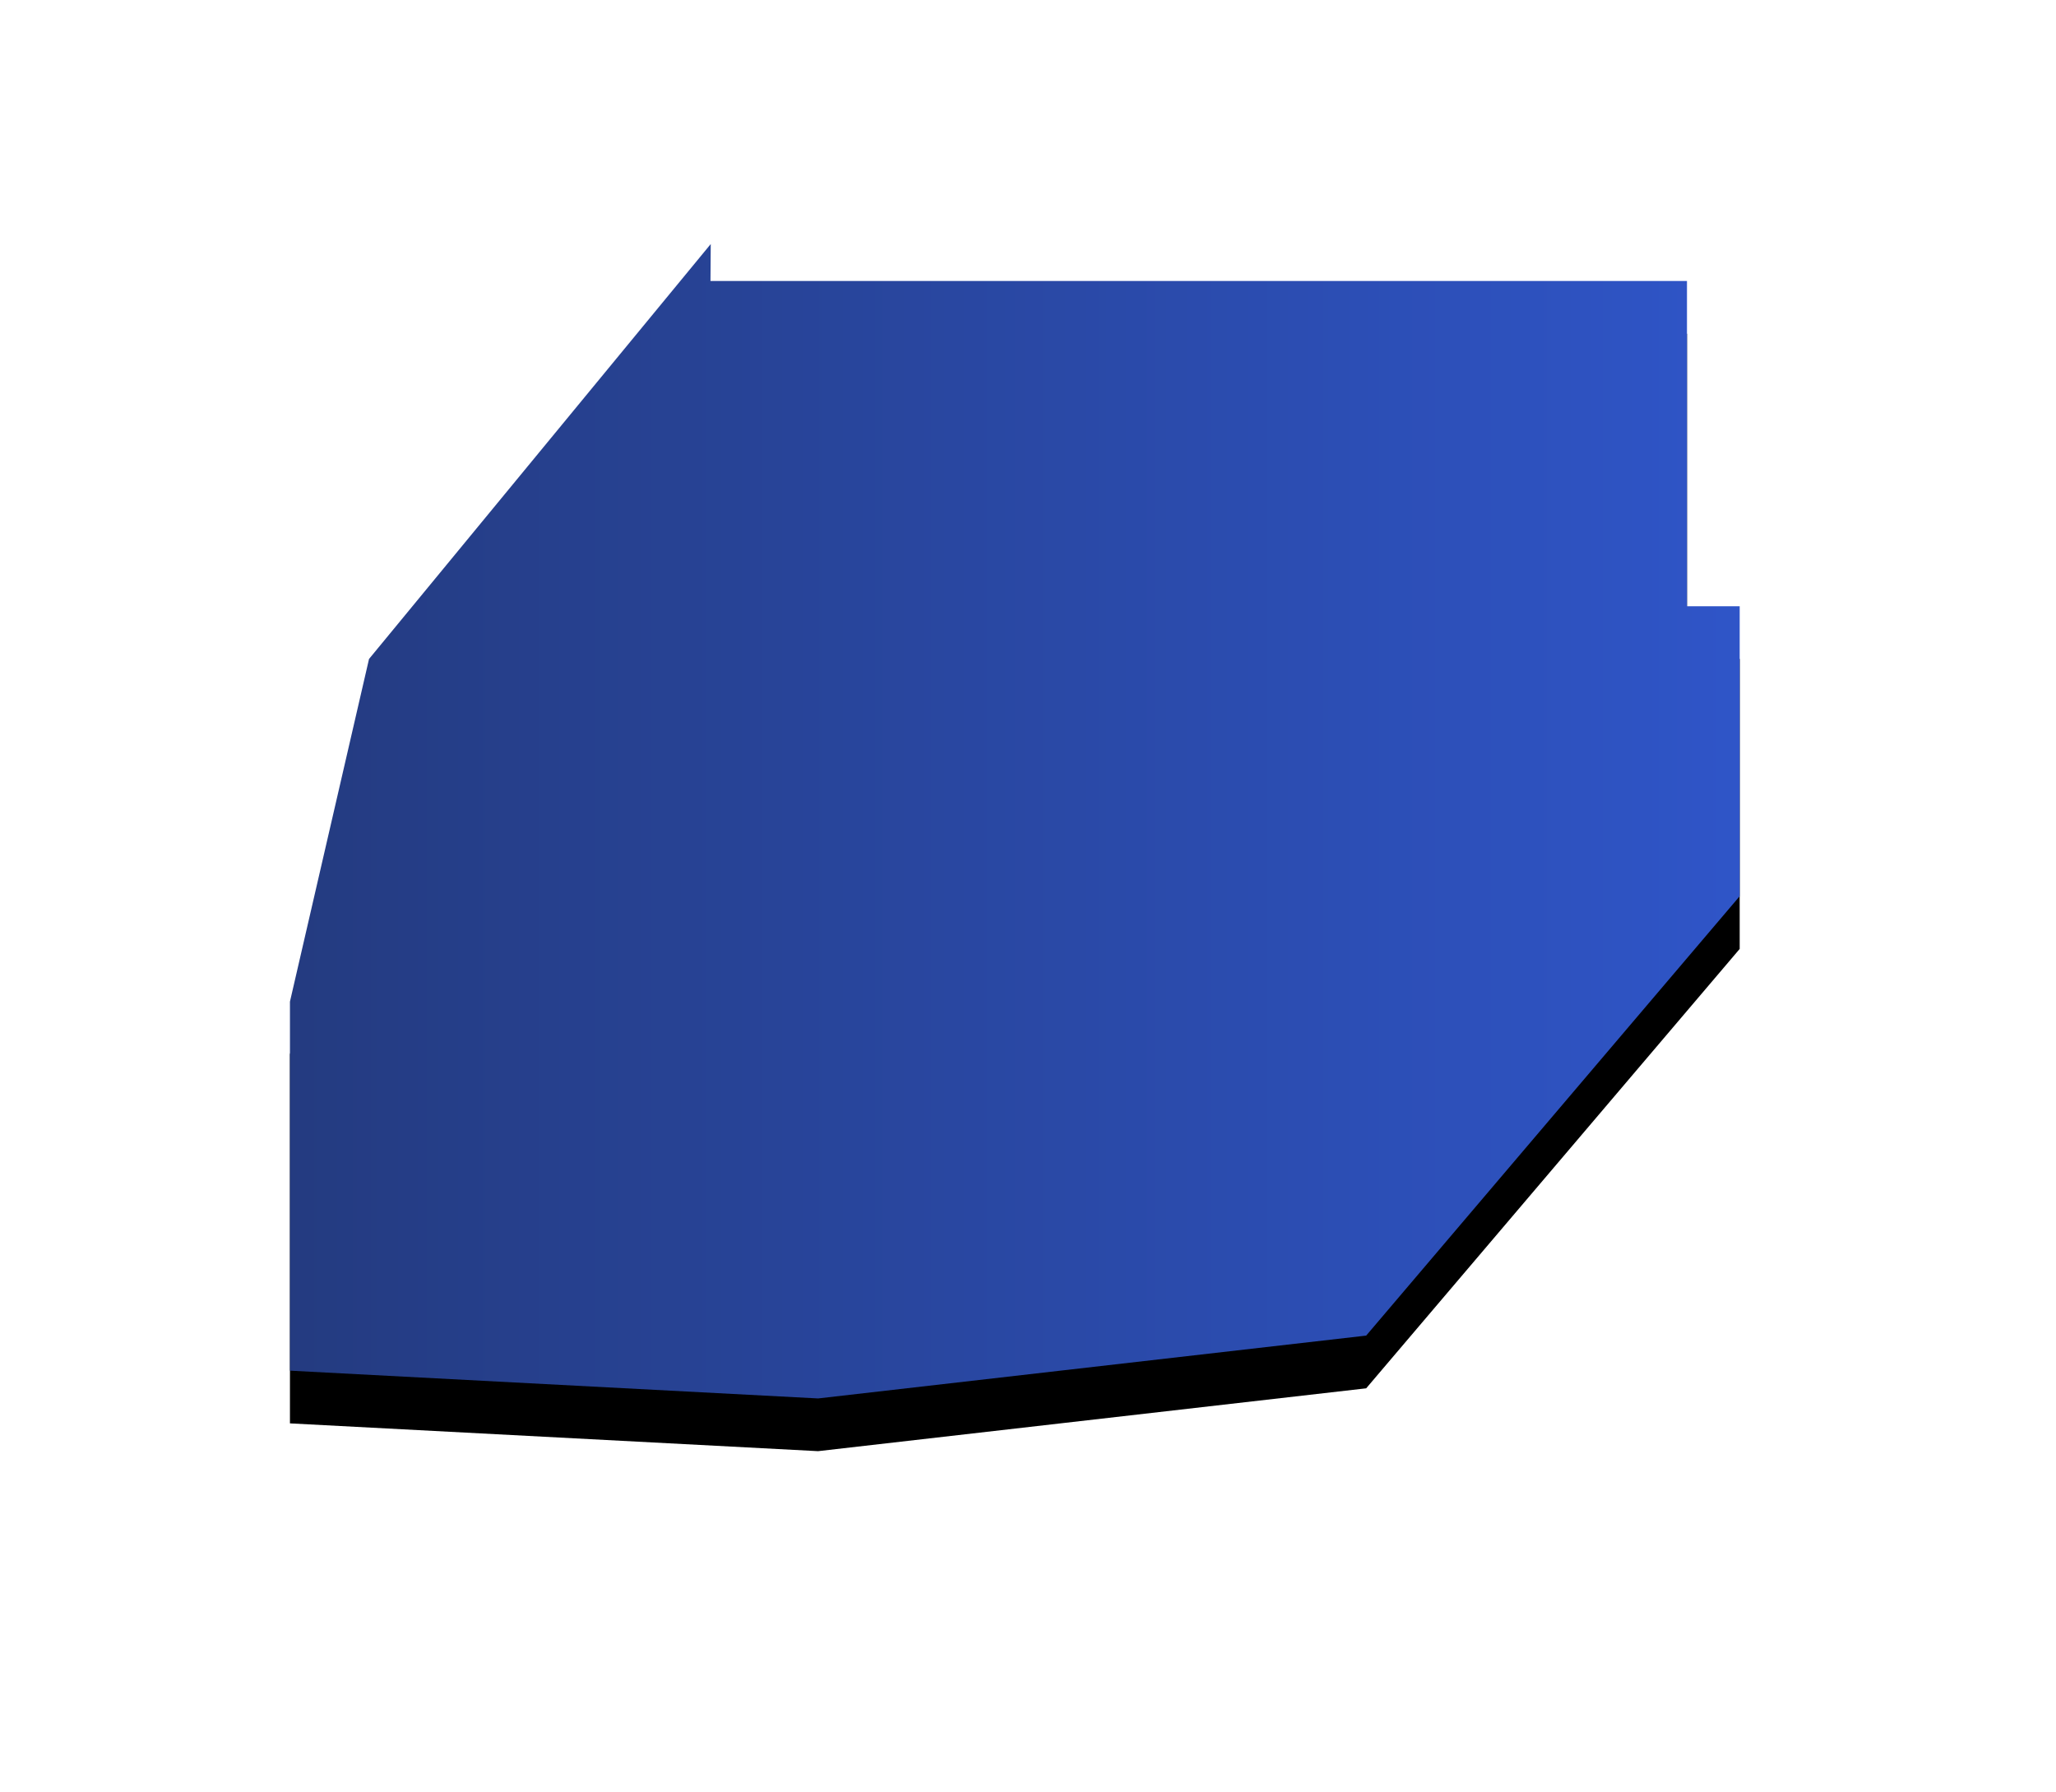
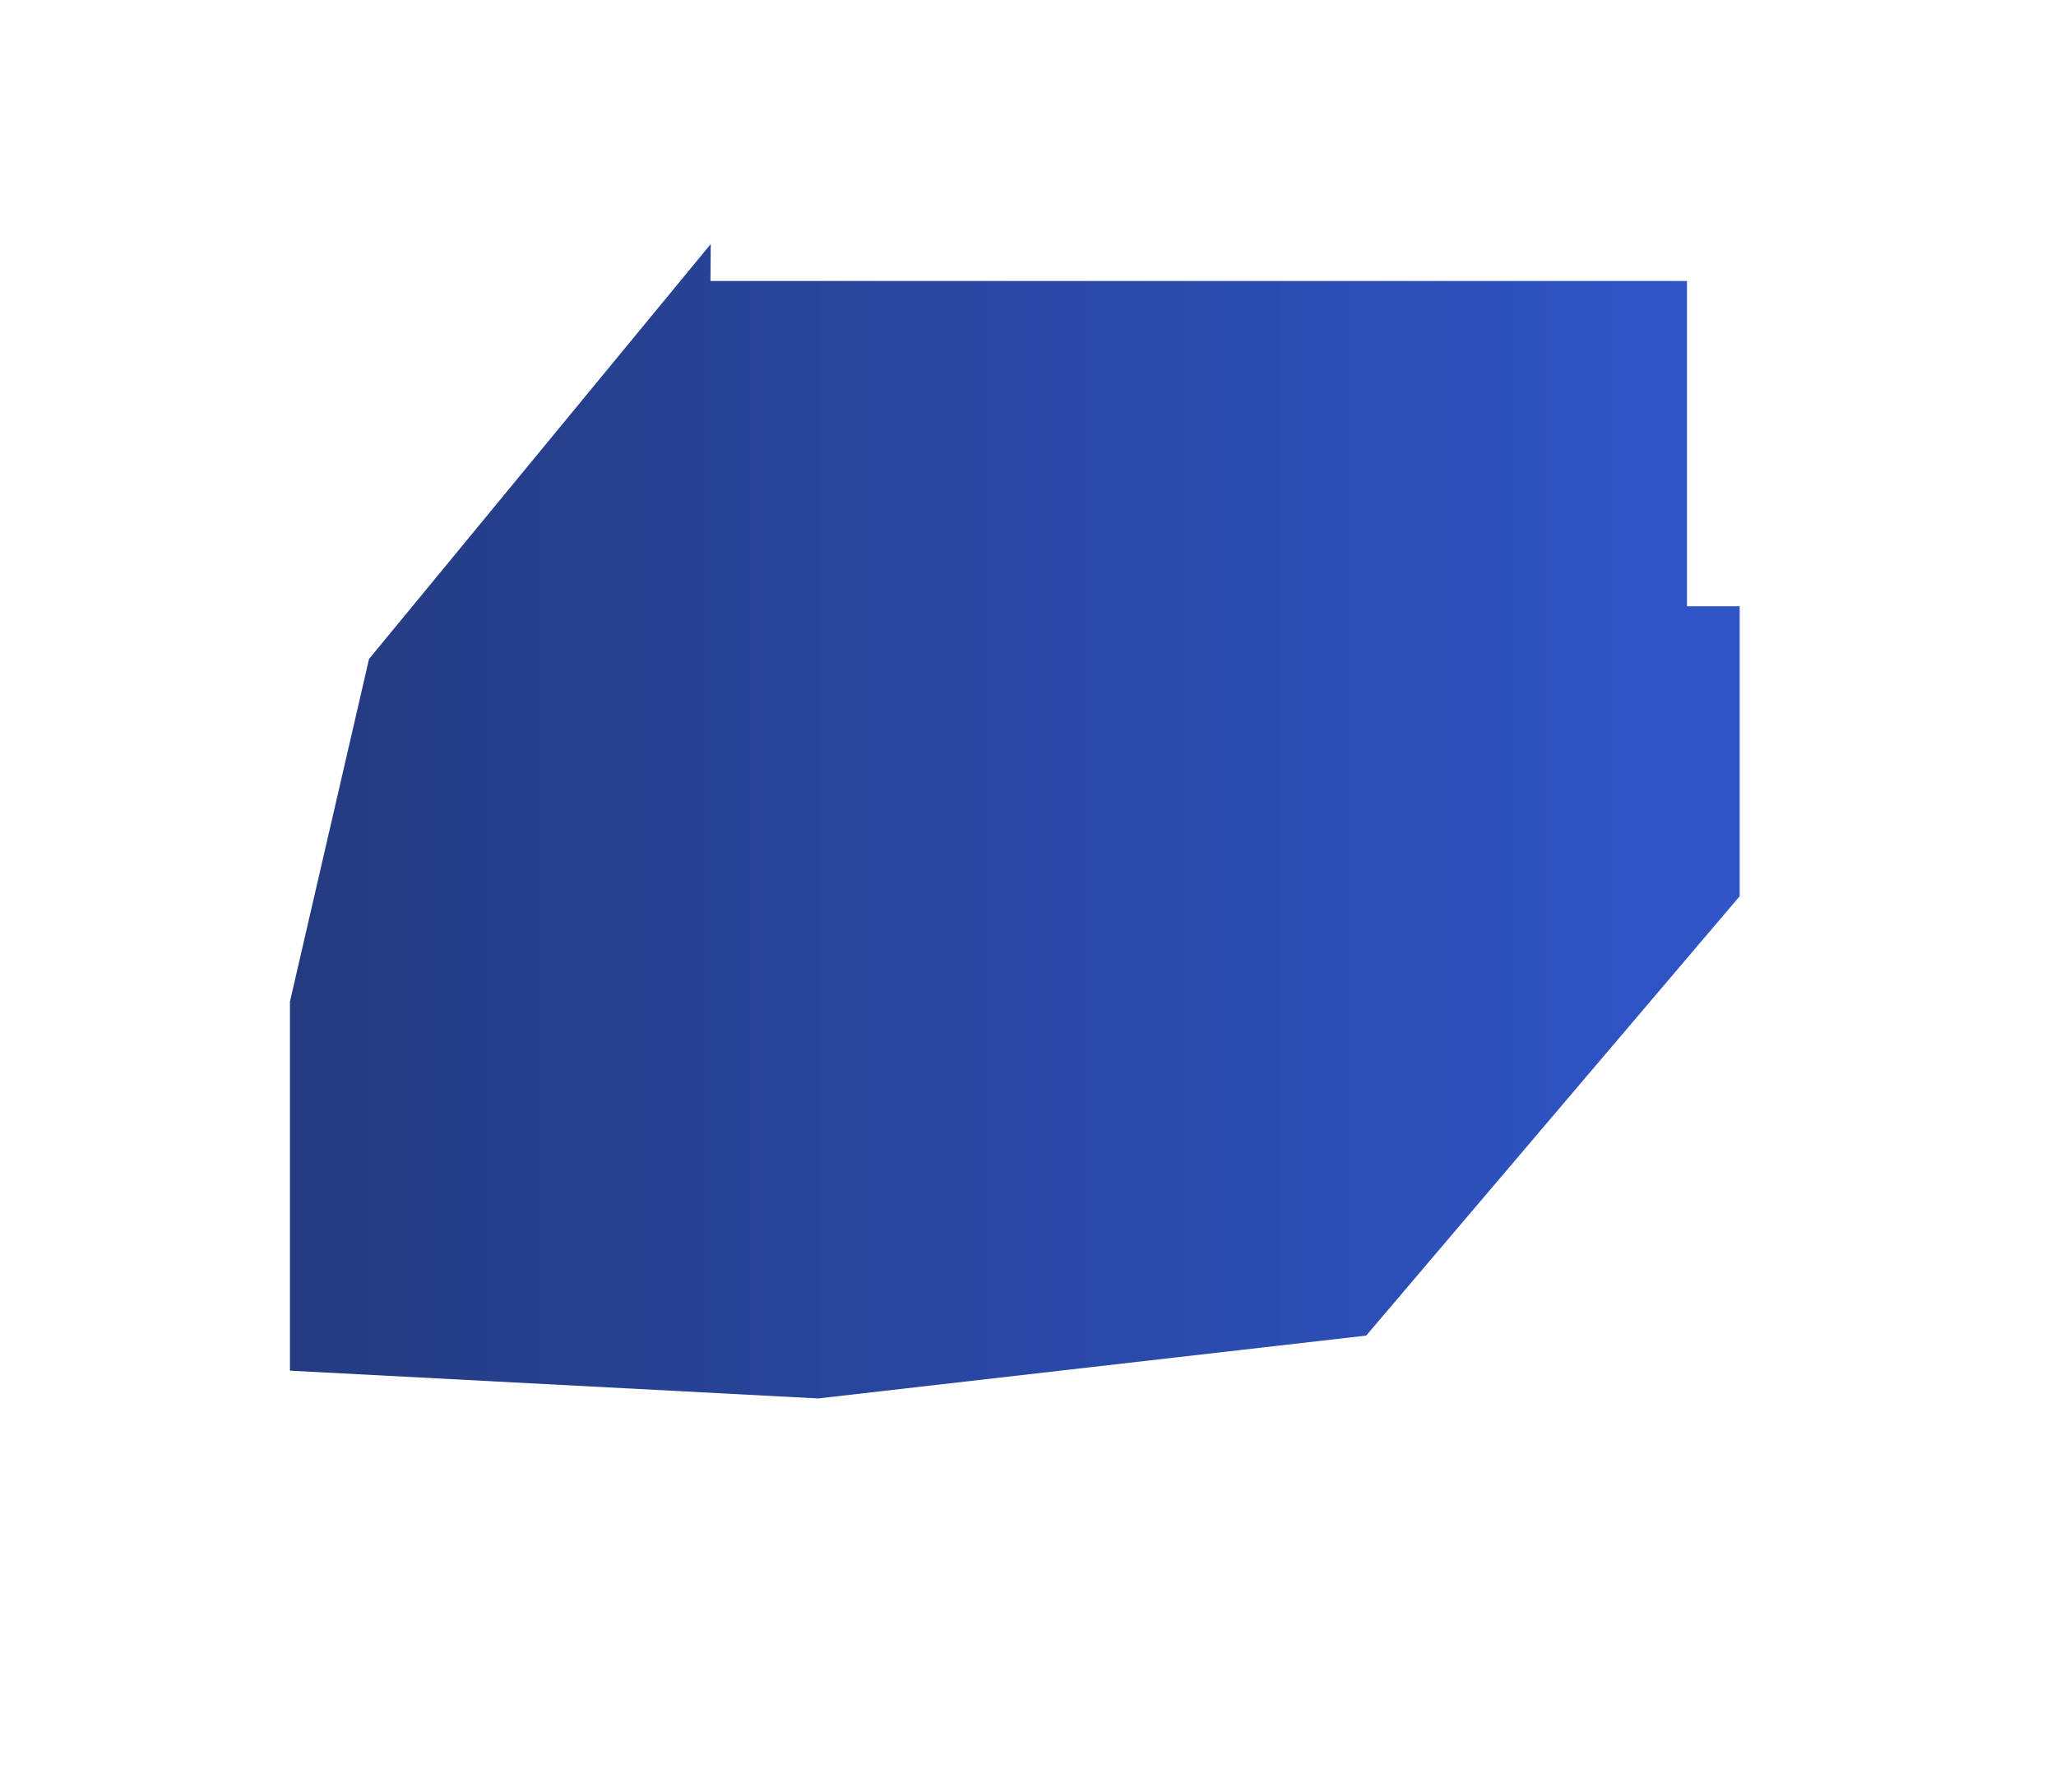
<svg xmlns="http://www.w3.org/2000/svg" xmlns:xlink="http://www.w3.org/1999/xlink" width="39" height="34" viewBox="0 0 39 34">
  <title>pref16</title>
  <defs>
    <linearGradient x1="0%" y1="50%" y2="50%" id="c">
      <stop stop-color="#243B80" offset="0%" />
      <stop stop-color="#2F55C8" offset="100%" />
    </linearGradient>
-     <path id="b" d="M5.5 26v-7L7 12.5l6.482-7.871-.005.701H32v6.17h1V17l-7.085 8.335-10.397 1.192z" />
    <filter x="-34.5%" y="-38.8%" width="169.1%" height="186.8%" filterUnits="objectBoundingBox" id="a">
      <feOffset dy="1" in="SourceAlpha" result="shadowOffsetOuter1" />
      <feGaussianBlur stdDeviation="3" in="shadowOffsetOuter1" result="shadowBlurOuter1" />
      <feComposite in="shadowBlurOuter1" in2="SourceAlpha" operator="out" result="shadowBlurOuter1" />
      <feColorMatrix values="0 0 0 0 0 0 0 0 0 0 0 0 0 0 0 0 0 0 0.1 0" in="shadowBlurOuter1" />
    </filter>
  </defs>
  <g fill="none" fill-rule="evenodd">
    <use fill="#000" filter="url(#a)" xlink:href="#b" />
    <path fill="url(#c)" d="M5.5 26v-7L7 12.5l6.482-7.871-.005.701H32v6.17h1V17l-7.085 8.335-10.397 1.192z" />
  </g>
</svg>